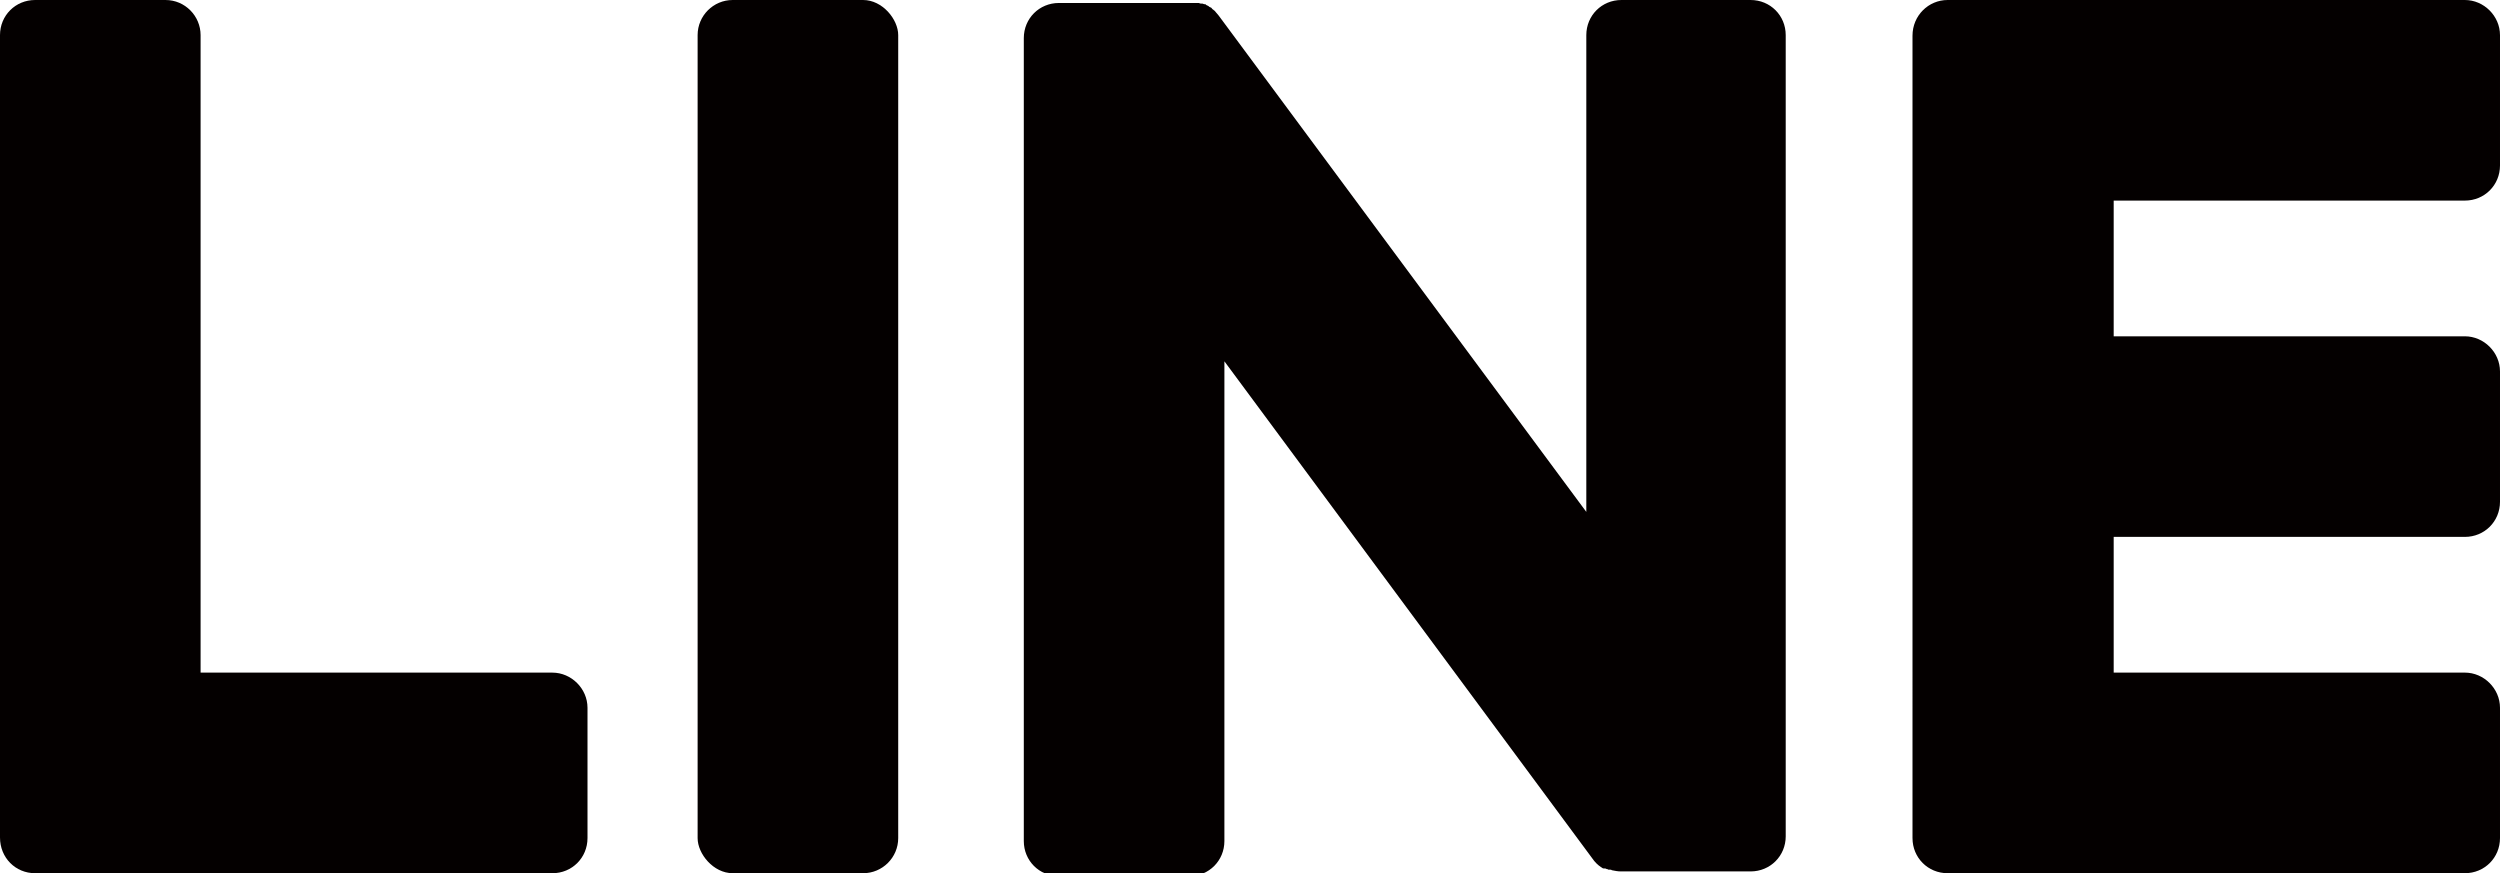
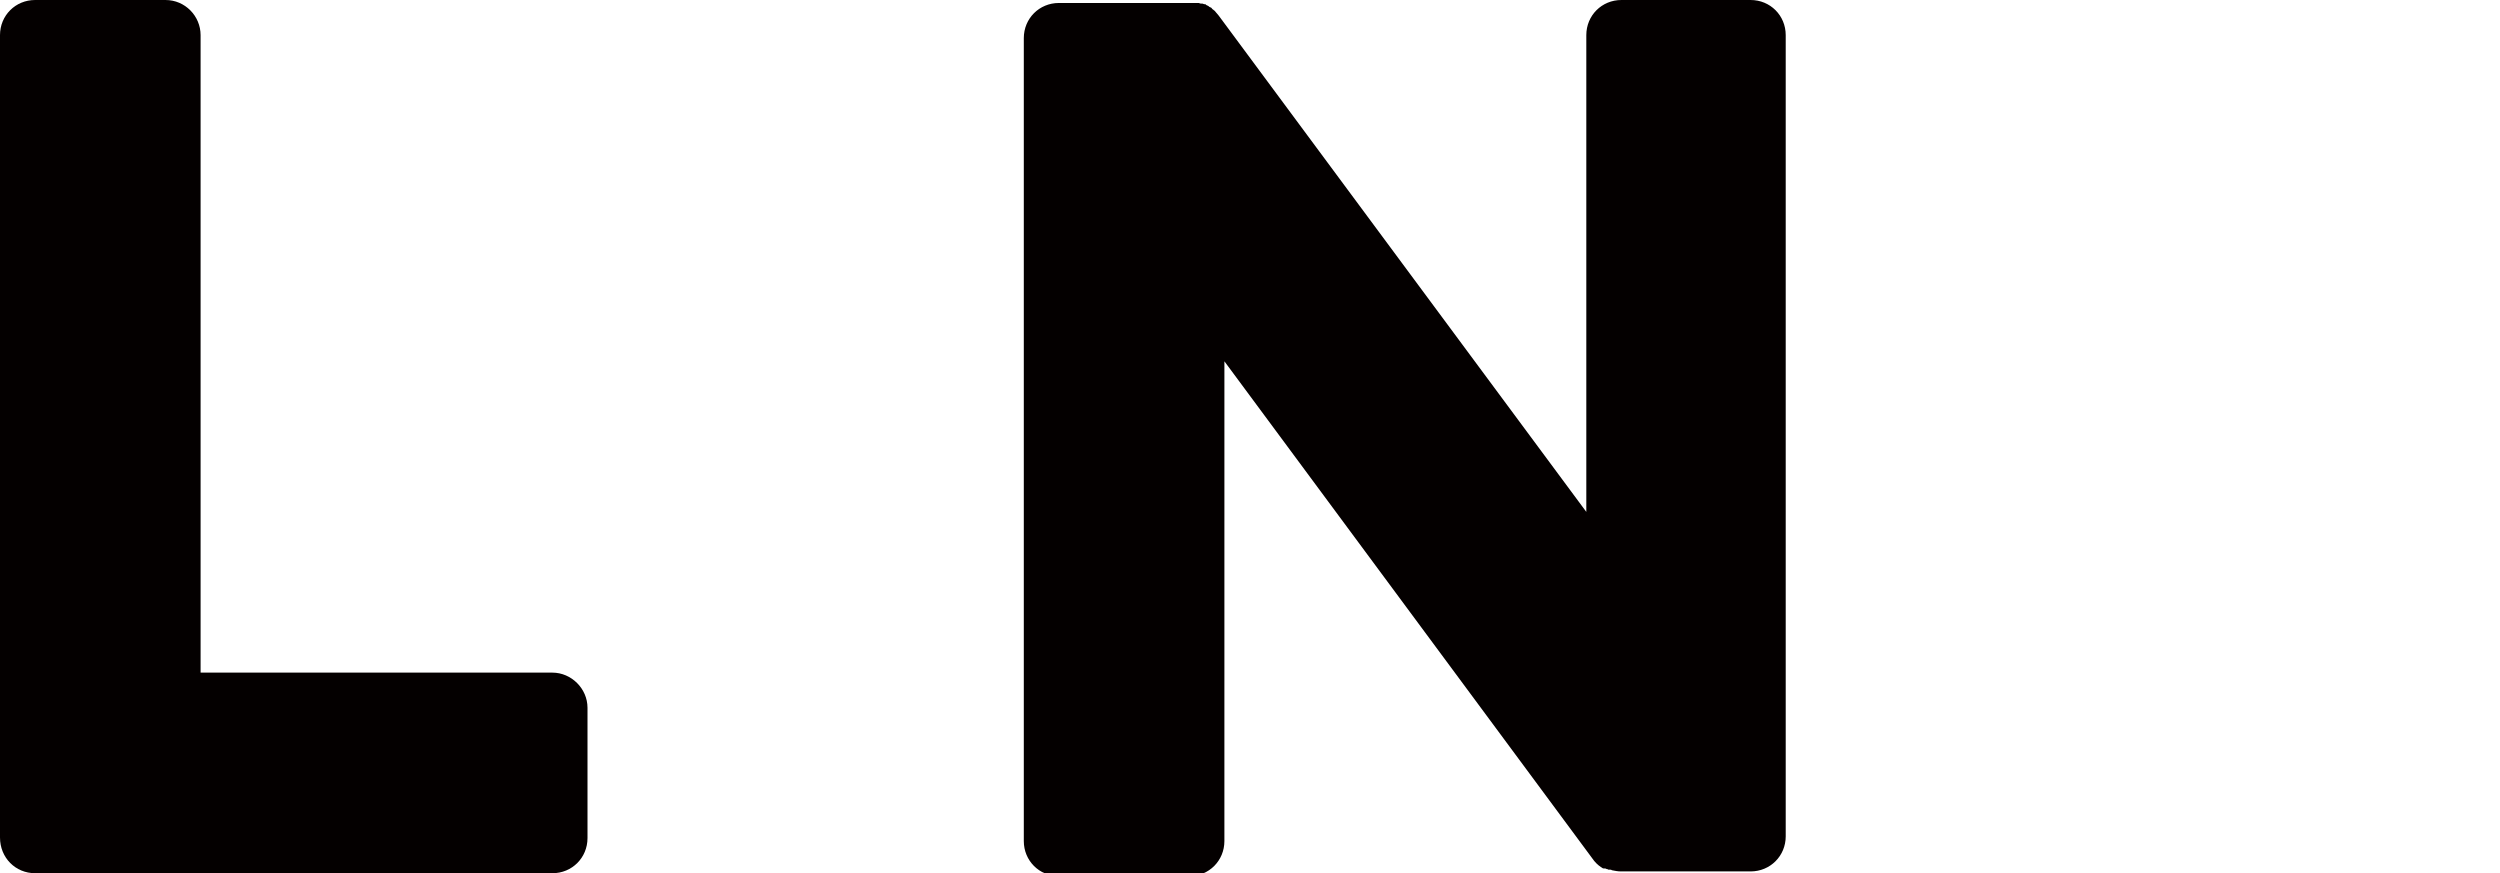
<svg xmlns="http://www.w3.org/2000/svg" id="_レイヤー_2" viewBox="0 0 42 14.67">
  <defs>
    <style>.cls-1{fill:#040000;}</style>
  </defs>
  <g id="_レイヤー_1-2">
-     <path class="cls-1" d="m41.41,14.67h-8.69c-.33,0-.59-.26-.59-.59h0V.6h0C32.13.26,32.4,0,32.72,0h8.69c.32,0,.59.27.59.59v2.19c0,.33-.26.59-.59.59h-5.9v2.28h5.9c.32,0,.59.27.59.59v2.19c0,.33-.26.59-.59.59h-5.9v2.28h5.9c.32,0,.59.27.59.59v2.19c0,.33-.26.59-.59.59Z" />
    <path class="cls-1" d="m9.28,14.67c.33,0,.59-.26.59-.59v-2.19c0-.32-.27-.59-.59-.59H3.37V.59C3.37.27,3.11,0,2.78,0H.59C.26,0,0,.26,0,.59v13.48h0c0,.34.26.6.59.6h8.69Z" />
-     <rect class="cls-1" x="11.72" width="3.37" height="14.67" rx=".59" ry=".59" />
    <path class="cls-1" d="m29.43,0h-2.19c-.33,0-.59.26-.59.59v8.01L20.48.27s-.03-.04-.05-.06c0,0,0,0,0,0-.01-.01-.02-.03-.04-.04,0,0,0,0-.01-.01-.01,0-.02-.02-.03-.03,0,0-.01,0-.02-.01-.01,0-.02-.01-.03-.02,0,0-.01,0-.02-.01-.01,0-.02-.01-.03-.02,0,0-.01,0-.02,0-.01,0-.02-.01-.03-.01,0,0-.01,0-.02,0-.01,0-.02,0-.04-.01,0,0-.01,0-.02,0-.01,0-.02,0-.04,0,0,0-.02,0-.03,0-.01,0-.02,0-.03,0-.01,0-.02,0-.03,0,0,0-.01,0-.02,0h-2.18c-.33,0-.59.26-.59.59v13.49c0,.33.26.59.59.59h2.19c.33,0,.59-.26.59-.59V6.07l6.18,8.35c.04.06.09.11.15.15,0,0,0,0,0,0,.01,0,.02.02.04.02,0,0,.01,0,.02,0,0,0,.02,0,.03.01,0,0,.02,0,.03.01,0,0,.01,0,.02,0,.01,0,.03,0,.04.01,0,0,0,0,0,0,.05.01.1.02.15.02h2.18c.33,0,.59-.26.59-.59V.59c0-.33-.26-.59-.59-.59Z" />
  </g>
</svg>